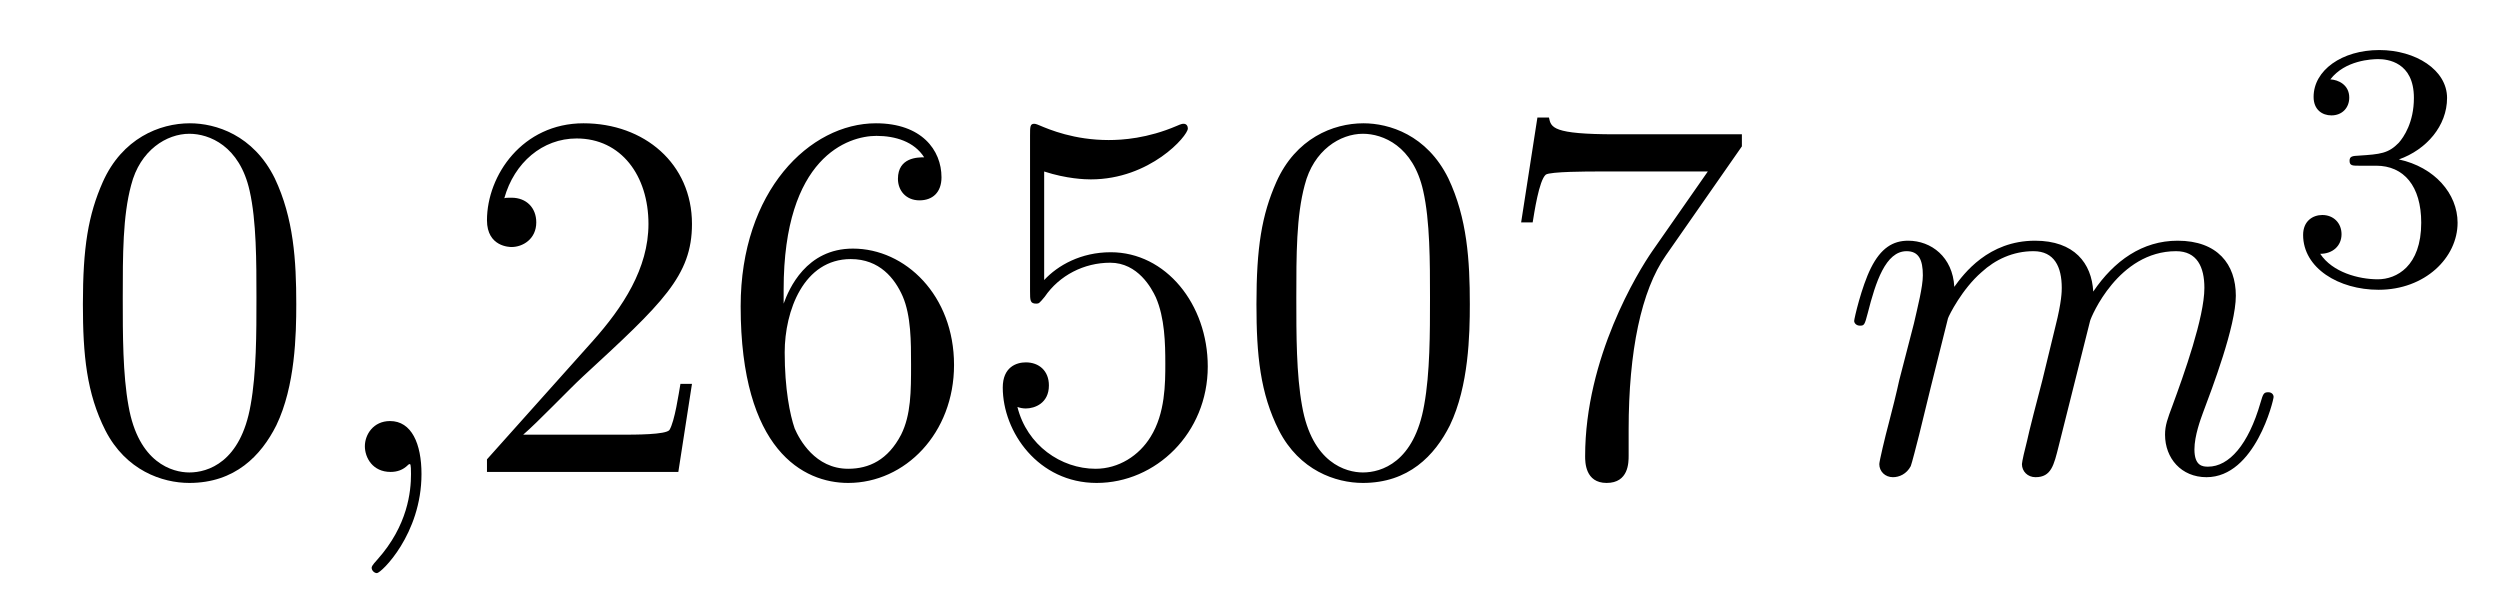
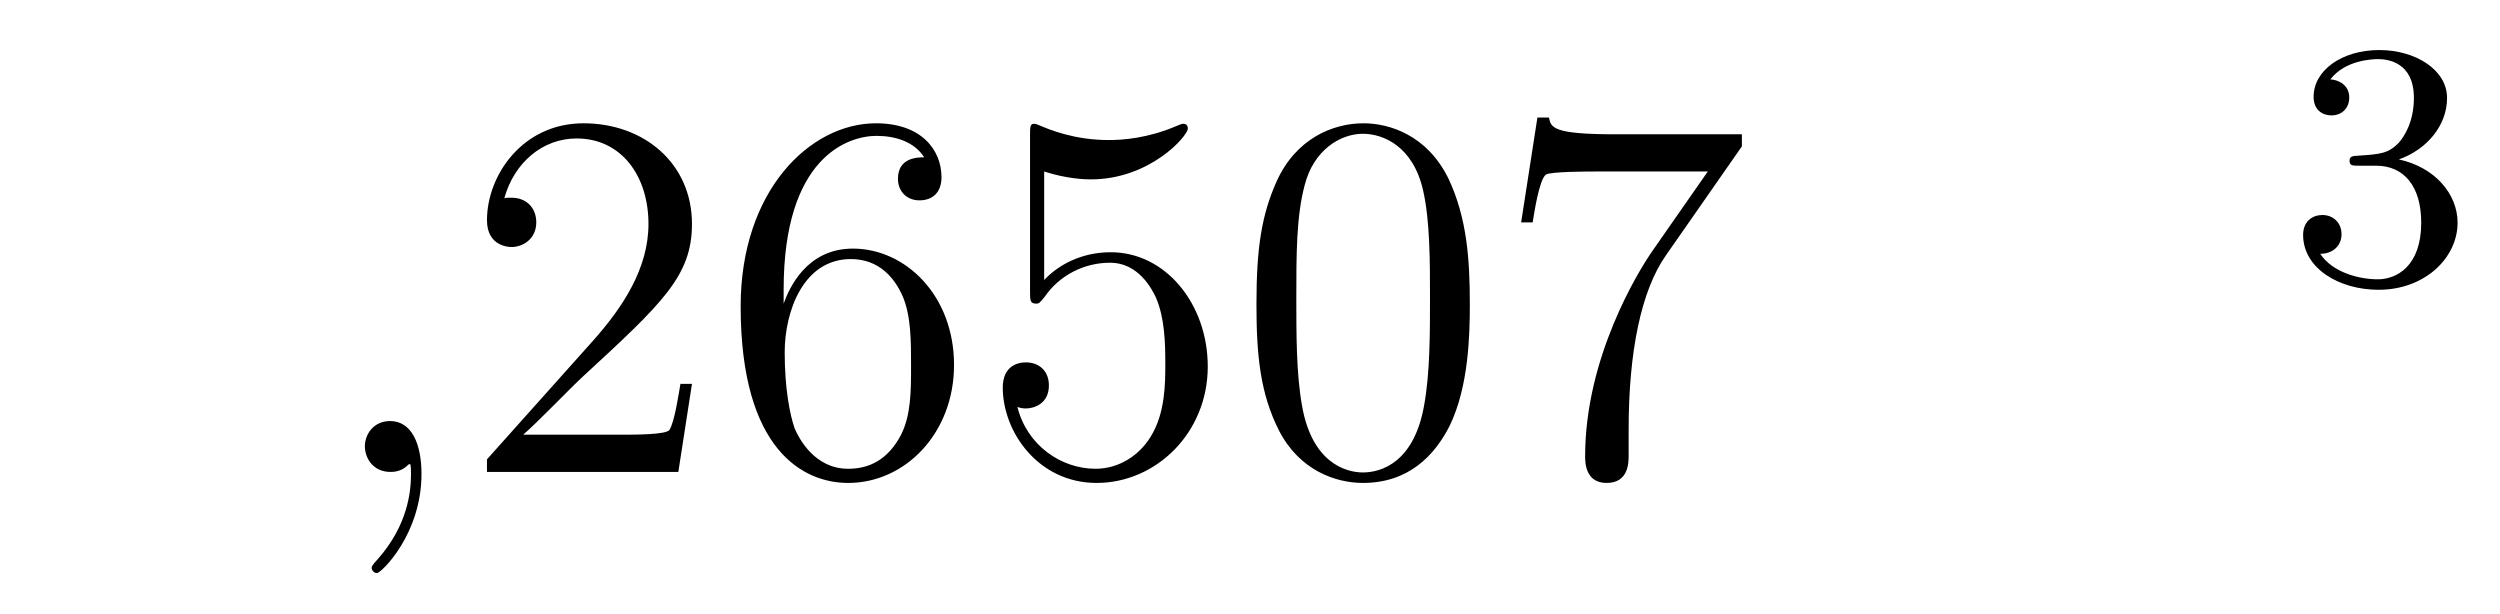
<svg xmlns="http://www.w3.org/2000/svg" height="14pt" version="1.1" viewBox="0 -14 57 14" width="57pt">
  <g id="page1">
    <g transform="matrix(1 0 0 1 -127 651)">
-       <path d="M133.755 -658.065C133.755 -659.058 133.696 -660.026 133.265 -660.934C132.775 -661.927 131.914 -662.189 131.329 -662.189C130.635 -662.189 129.787 -661.843 129.344 -660.851C129.01 -660.097 128.89 -659.356 128.89 -658.065C128.89 -656.906 128.974 -656.033 129.404 -655.184C129.87 -654.276 130.695 -653.989 131.317 -653.989C132.357 -653.989 132.954 -654.611 133.301 -655.304C133.732 -656.2 133.755 -657.372 133.755 -658.065ZM131.317 -654.228C130.934 -654.228 130.157 -654.443 129.93 -655.746C129.799 -656.463 129.799 -657.372 129.799 -658.209C129.799 -659.189 129.799 -660.073 129.99 -660.779C130.193 -661.58 130.803 -661.95 131.317 -661.95C131.771 -661.95 132.464 -661.675 132.692 -660.648C132.847 -659.966 132.847 -659.022 132.847 -658.209C132.847 -657.408 132.847 -656.499 132.715 -655.77C132.488 -654.455 131.735 -654.228 131.317 -654.228Z" fill-rule="evenodd" />
      <path d="M136.61 -654.192C136.61 -654.886 136.383 -655.4 135.893 -655.4C135.51 -655.4 135.319 -655.089 135.319 -654.826C135.319 -654.563 135.498 -654.24 135.905 -654.24C136.06 -654.24 136.191 -654.288 136.299 -654.395C136.323 -654.419 136.335 -654.419 136.347 -654.419C136.371 -654.419 136.371 -654.252 136.371 -654.192C136.371 -653.798 136.299 -653.021 135.606 -652.244C135.474 -652.1 135.474 -652.076 135.474 -652.053C135.474 -651.993 135.534 -651.933 135.594 -651.933C135.69 -651.933 136.61 -652.818 136.61 -654.192Z" fill-rule="evenodd" />
      <path d="M142.777 -656.248H142.514C142.478 -656.045 142.383 -655.387 142.263 -655.196C142.179 -655.089 141.498 -655.089 141.139 -655.089H138.928C139.251 -655.364 139.98 -656.129 140.291 -656.416C142.107 -658.089 142.777 -658.711 142.777 -659.894C142.777 -661.269 141.689 -662.189 140.303 -662.189C138.916 -662.189 138.103 -661.006 138.103 -659.978C138.103 -659.368 138.629 -659.368 138.665 -659.368C138.916 -659.368 139.227 -659.547 139.227 -659.93C139.227 -660.265 138.999 -660.492 138.665 -660.492C138.557 -660.492 138.533 -660.492 138.498 -660.48C138.725 -661.293 139.37 -661.843 140.147 -661.843C141.163 -661.843 141.785 -660.994 141.785 -659.894C141.785 -658.878 141.199 -657.993 140.518 -657.228L138.103 -654.527V-654.24H142.466L142.777 -656.248ZM144.867 -658.4C144.867 -661.424 146.338 -661.902 146.983 -661.902C147.414 -661.902 147.844 -661.771 148.071 -661.413C147.928 -661.413 147.473 -661.413 147.473 -660.922C147.473 -660.659 147.653 -660.432 147.964 -660.432C148.262 -660.432 148.466 -660.612 148.466 -660.958C148.466 -661.58 148.011 -662.189 146.971 -662.189C145.465 -662.189 143.887 -660.648 143.887 -658.017C143.887 -654.73 145.322 -653.989 146.338 -653.989C147.641 -653.989 148.752 -655.125 148.752 -656.679C148.752 -658.268 147.641 -659.332 146.446 -659.332C145.381 -659.332 144.987 -658.412 144.867 -658.077V-658.4ZM146.338 -654.312C145.585 -654.312 145.226 -654.981 145.118 -655.232C145.011 -655.543 144.891 -656.129 144.891 -656.966C144.891 -657.91 145.322 -659.093 146.398 -659.093C147.055 -659.093 147.402 -658.651 147.581 -658.245C147.772 -657.802 147.772 -657.205 147.772 -656.691C147.772 -656.081 147.772 -655.543 147.545 -655.089C147.246 -654.515 146.816 -654.312 146.338 -654.312ZM150.807 -661.09C151.321 -660.922 151.74 -660.91 151.871 -660.91C153.222 -660.91 154.083 -661.902 154.083 -662.07C154.083 -662.118 154.059 -662.178 153.987 -662.178C153.963 -662.178 153.939 -662.178 153.831 -662.13C153.162 -661.843 152.588 -661.807 152.278 -661.807C151.489 -661.807 150.927 -662.046 150.699 -662.142C150.616 -662.178 150.592 -662.178 150.58 -662.178C150.485 -662.178 150.485 -662.106 150.485 -661.914V-658.364C150.485 -658.149 150.485 -658.077 150.628 -658.077C150.688 -658.077 150.699 -658.089 150.819 -658.233C151.154 -658.723 151.716 -659.01 152.313 -659.01C152.947 -659.01 153.258 -658.424 153.353 -658.221C153.557 -657.754 153.569 -657.169 153.569 -656.714C153.569 -656.26 153.569 -655.579 153.234 -655.041C152.971 -654.611 152.505 -654.312 151.979 -654.312C151.19 -654.312 150.413 -654.85 150.197 -655.722C150.257 -655.698 150.329 -655.687 150.389 -655.687C150.592 -655.687 150.915 -655.806 150.915 -656.212C150.915 -656.547 150.688 -656.738 150.389 -656.738C150.174 -656.738 149.863 -656.631 149.863 -656.165C149.863 -655.148 150.676 -653.989 152.003 -653.989C153.353 -653.989 154.537 -655.125 154.537 -656.643C154.537 -658.065 153.58 -659.249 152.325 -659.249C151.644 -659.249 151.118 -658.95 150.807 -658.615V-661.09ZM160.512 -658.065C160.512 -659.058 160.453 -660.026 160.022 -660.934C159.532 -661.927 158.671 -662.189 158.086 -662.189C157.392 -662.189 156.543 -661.843 156.101 -660.851C155.767 -660.097 155.647 -659.356 155.647 -658.065C155.647 -656.906 155.731 -656.033 156.161 -655.184C156.627 -654.276 157.452 -653.989 158.074 -653.989C159.114 -653.989 159.711 -654.611 160.058 -655.304C160.488 -656.2 160.512 -657.372 160.512 -658.065ZM158.074 -654.228C157.691 -654.228 156.914 -654.443 156.687 -655.746C156.556 -656.463 156.556 -657.372 156.556 -658.209C156.556 -659.189 156.556 -660.073 156.747 -660.779C156.95 -661.58 157.56 -661.95 158.074 -661.95C158.528 -661.95 159.221 -661.675 159.449 -660.648C159.604 -659.966 159.604 -659.022 159.604 -658.209C159.604 -657.408 159.604 -656.499 159.472 -655.77C159.245 -654.455 158.492 -654.228 158.074 -654.228ZM166.715 -661.663V-661.938H163.834C162.388 -661.938 162.364 -662.094 162.316 -662.321H162.053L161.682 -659.93H161.945C161.981 -660.145 162.089 -660.887 162.244 -661.018C162.34 -661.09 163.237 -661.09 163.404 -661.09H165.938L164.671 -659.273C164.348 -658.807 163.141 -656.846 163.141 -654.599C163.141 -654.467 163.141 -653.989 163.631 -653.989C164.133 -653.989 164.133 -654.455 164.133 -654.611V-655.208C164.133 -656.989 164.42 -658.376 164.982 -659.177L166.715 -661.663Z" fill-rule="evenodd" />
-       <path d="M171.414 -657.742C171.438 -657.814 171.737 -658.412 172.179 -658.794C172.49 -659.081 172.897 -659.273 173.363 -659.273C173.841 -659.273 174.008 -658.914 174.008 -658.436C174.008 -658.364 174.008 -658.125 173.865 -657.563L173.566 -656.332C173.47 -655.973 173.243 -655.089 173.219 -654.957C173.171 -654.778 173.1 -654.467 173.1 -654.419C173.1 -654.252 173.231 -654.12 173.41 -654.12C173.769 -654.12 173.829 -654.395 173.937 -654.826L174.654 -657.683C174.678 -657.778 175.299 -659.273 176.614 -659.273C177.092 -659.273 177.26 -658.914 177.26 -658.436C177.26 -657.767 176.794 -656.463 176.53 -655.746C176.423 -655.459 176.363 -655.304 176.363 -655.089C176.363 -654.551 176.734 -654.12 177.308 -654.12C178.419 -654.12 178.838 -655.878 178.838 -655.949C178.838 -656.009 178.79 -656.057 178.718 -656.057C178.611 -656.057 178.599 -656.021 178.539 -655.818C178.264 -654.862 177.822 -654.36 177.344 -654.36C177.224 -654.36 177.033 -654.372 177.033 -654.754C177.033 -655.065 177.176 -655.447 177.224 -655.579C177.439 -656.152 177.977 -657.563 177.977 -658.257C177.977 -658.974 177.559 -659.512 176.65 -659.512C175.849 -659.512 175.204 -659.058 174.726 -658.352C174.69 -658.998 174.295 -659.512 173.399 -659.512C172.335 -659.512 171.773 -658.759 171.558 -658.46C171.522 -659.141 171.032 -659.512 170.506 -659.512C170.159 -659.512 169.884 -659.344 169.657 -658.89C169.442 -658.46 169.275 -657.731 169.275 -657.683C169.275 -657.635 169.322 -657.575 169.406 -657.575C169.502 -657.575 169.514 -657.587 169.585 -657.862C169.764 -658.567 169.992 -659.273 170.47 -659.273C170.745 -659.273 170.841 -659.081 170.841 -658.723C170.841 -658.46 170.721 -657.993 170.637 -657.623L170.303 -656.332C170.255 -656.105 170.123 -655.567 170.064 -655.352C169.98 -655.041 169.848 -654.479 169.848 -654.419C169.848 -654.252 169.98 -654.12 170.159 -654.12C170.303 -654.12 170.47 -654.192 170.565 -654.372C170.589 -654.431 170.697 -654.85 170.757 -655.089L171.02 -656.165L171.414 -657.742Z" fill-rule="evenodd" />
      <path d="M181.176 -661.222C181.806 -661.222 182.204 -660.759 182.204 -659.922C182.204 -658.927 181.638 -658.632 181.216 -658.632C180.777 -658.632 180.18 -658.791 179.901 -659.213C180.188 -659.213 180.387 -659.397 180.387 -659.66C180.387 -659.915 180.204 -660.098 179.949 -660.098C179.734 -660.098 179.511 -659.962 179.511 -659.644C179.511 -658.887 180.323 -658.393 181.232 -658.393C182.292 -658.393 183.033 -659.126 183.033 -659.922C183.033 -660.584 182.507 -661.19 181.694 -661.365C182.323 -661.588 182.793 -662.13 182.793 -662.767C182.793 -663.405 182.077 -663.859 181.248 -663.859C180.395 -663.859 179.75 -663.397 179.75 -662.791C179.75 -662.496 179.949 -662.369 180.156 -662.369C180.403 -662.369 180.563 -662.544 180.563 -662.775C180.563 -663.07 180.308 -663.182 180.132 -663.19C180.467 -663.628 181.08 -663.652 181.224 -663.652C181.431 -663.652 182.037 -663.588 182.037 -662.767C182.037 -662.209 181.806 -661.875 181.694 -661.747C181.455 -661.5 181.272 -661.484 180.786 -661.452C180.634 -661.445 180.57 -661.437 180.57 -661.333C180.57 -661.222 180.642 -661.222 180.777 -661.222H181.176Z" fill-rule="evenodd" />
    </g>
  </g>
</svg>